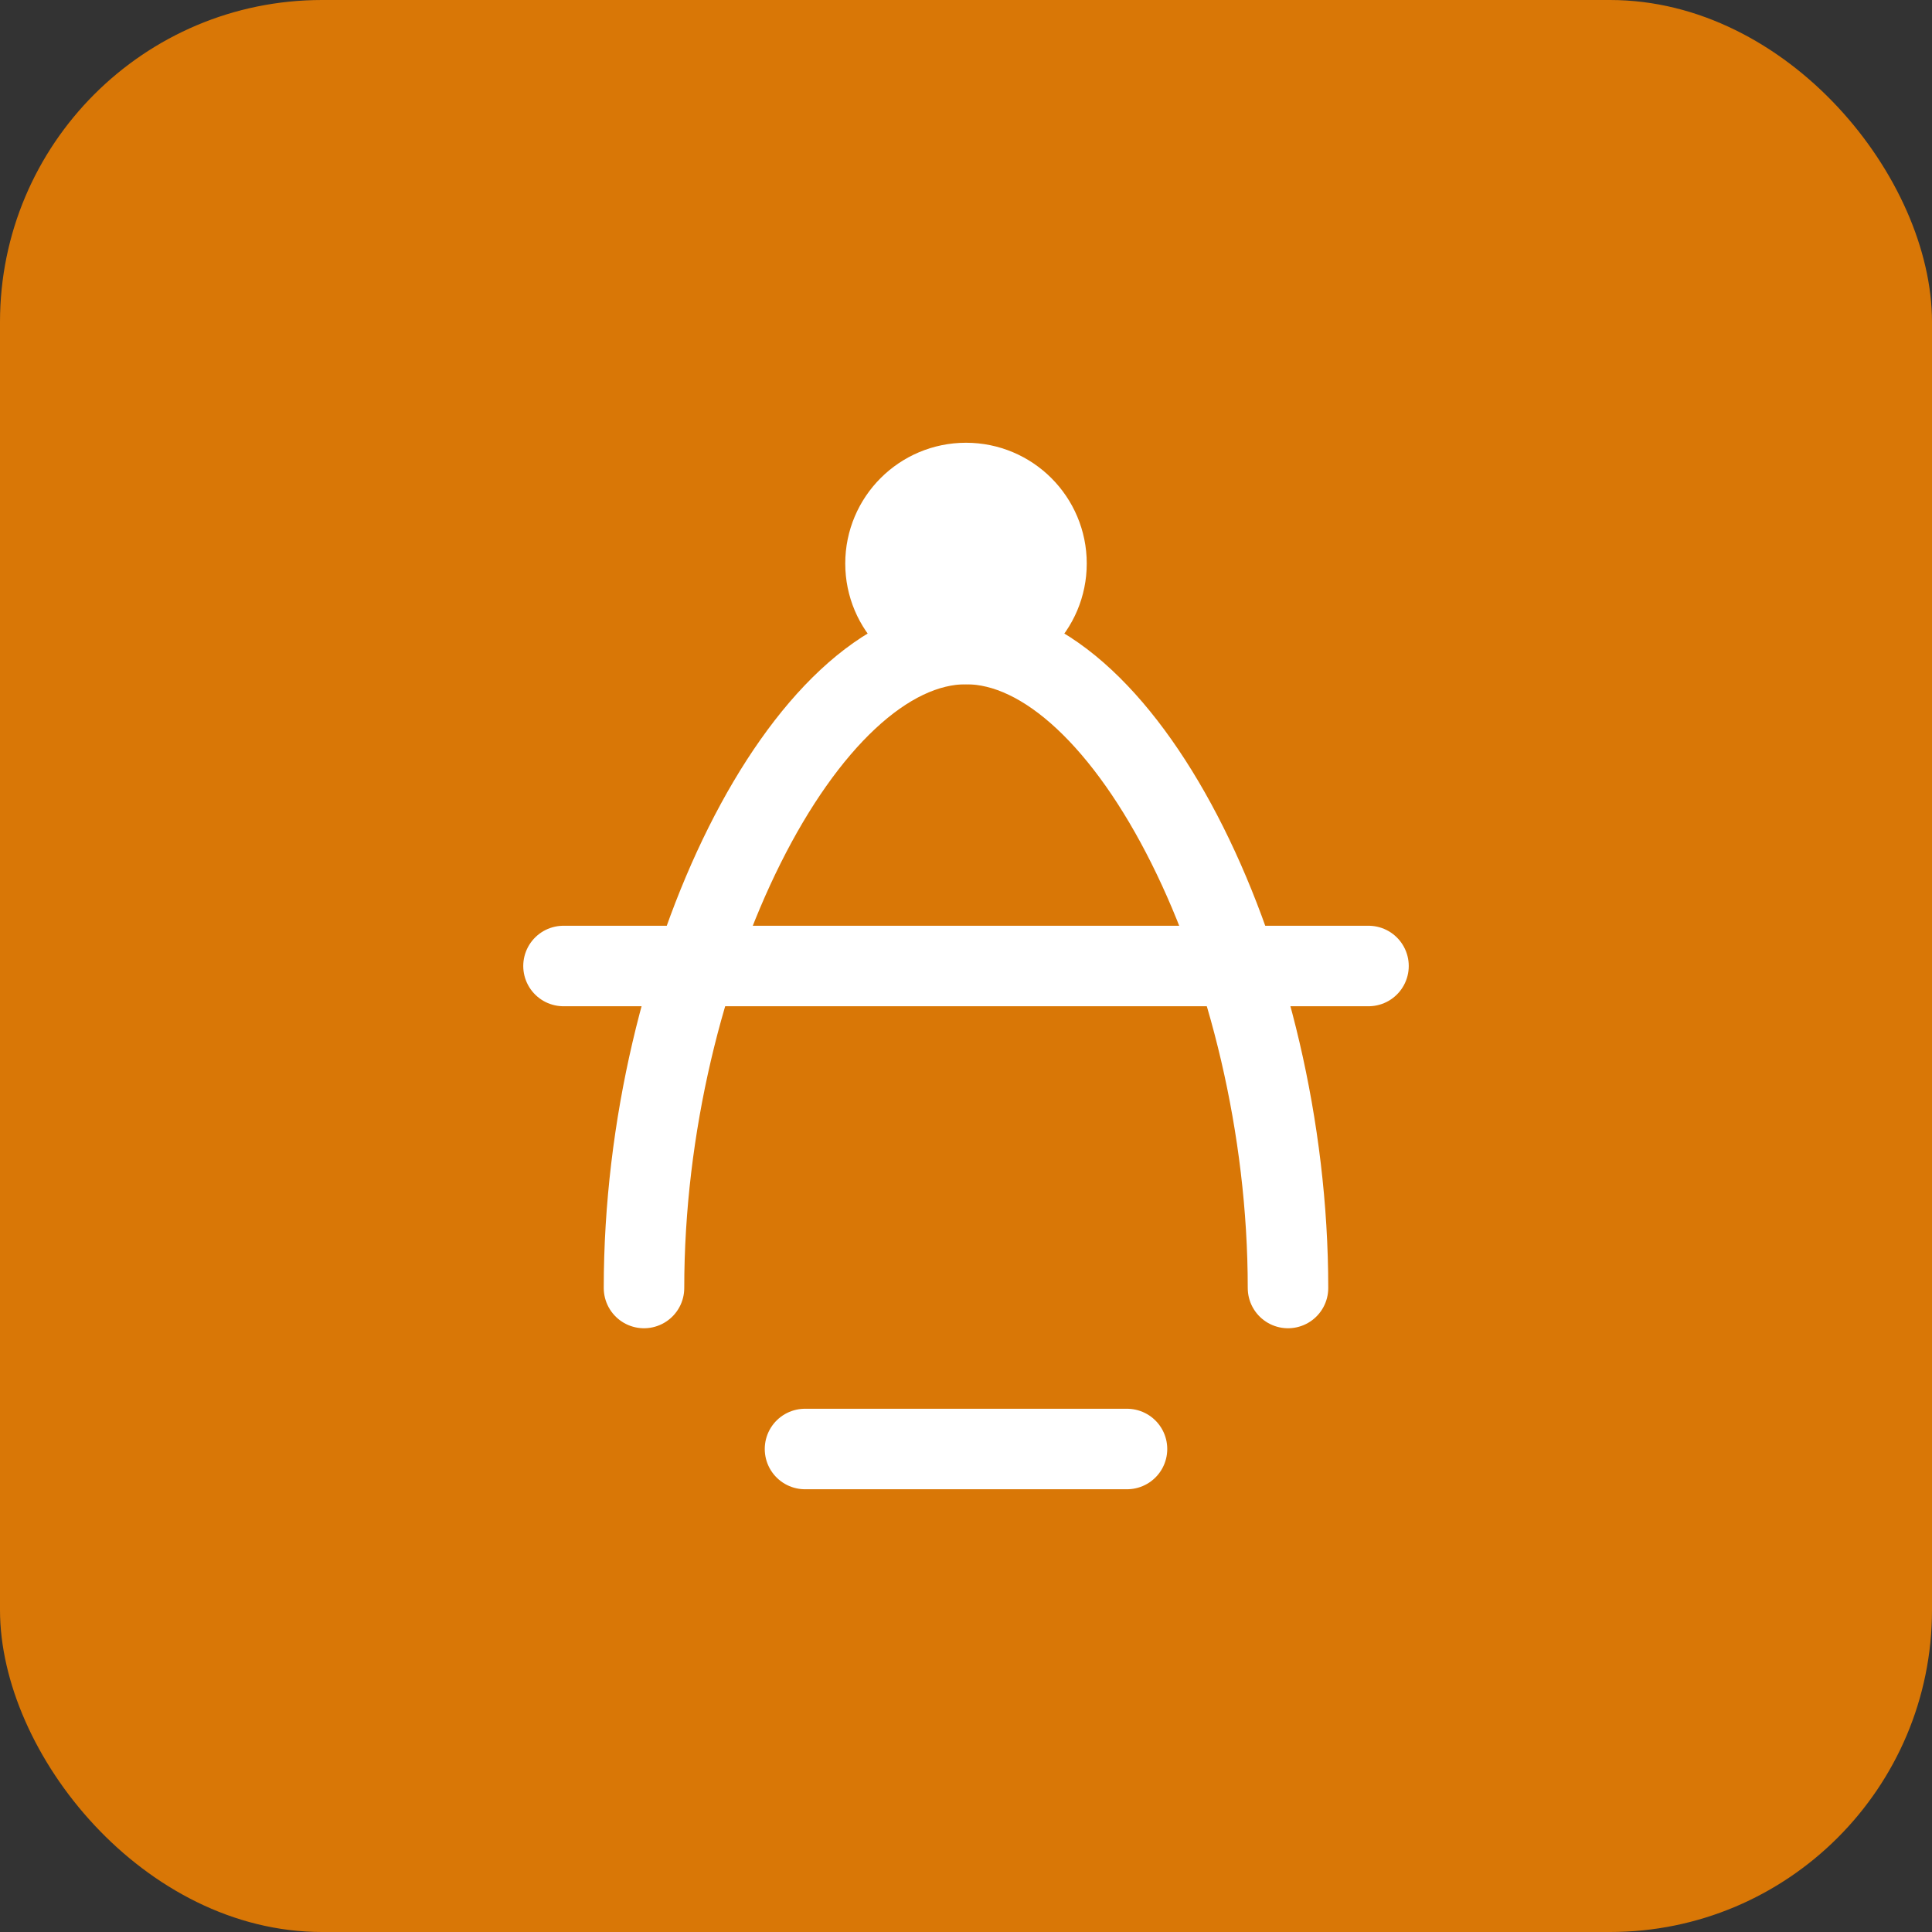
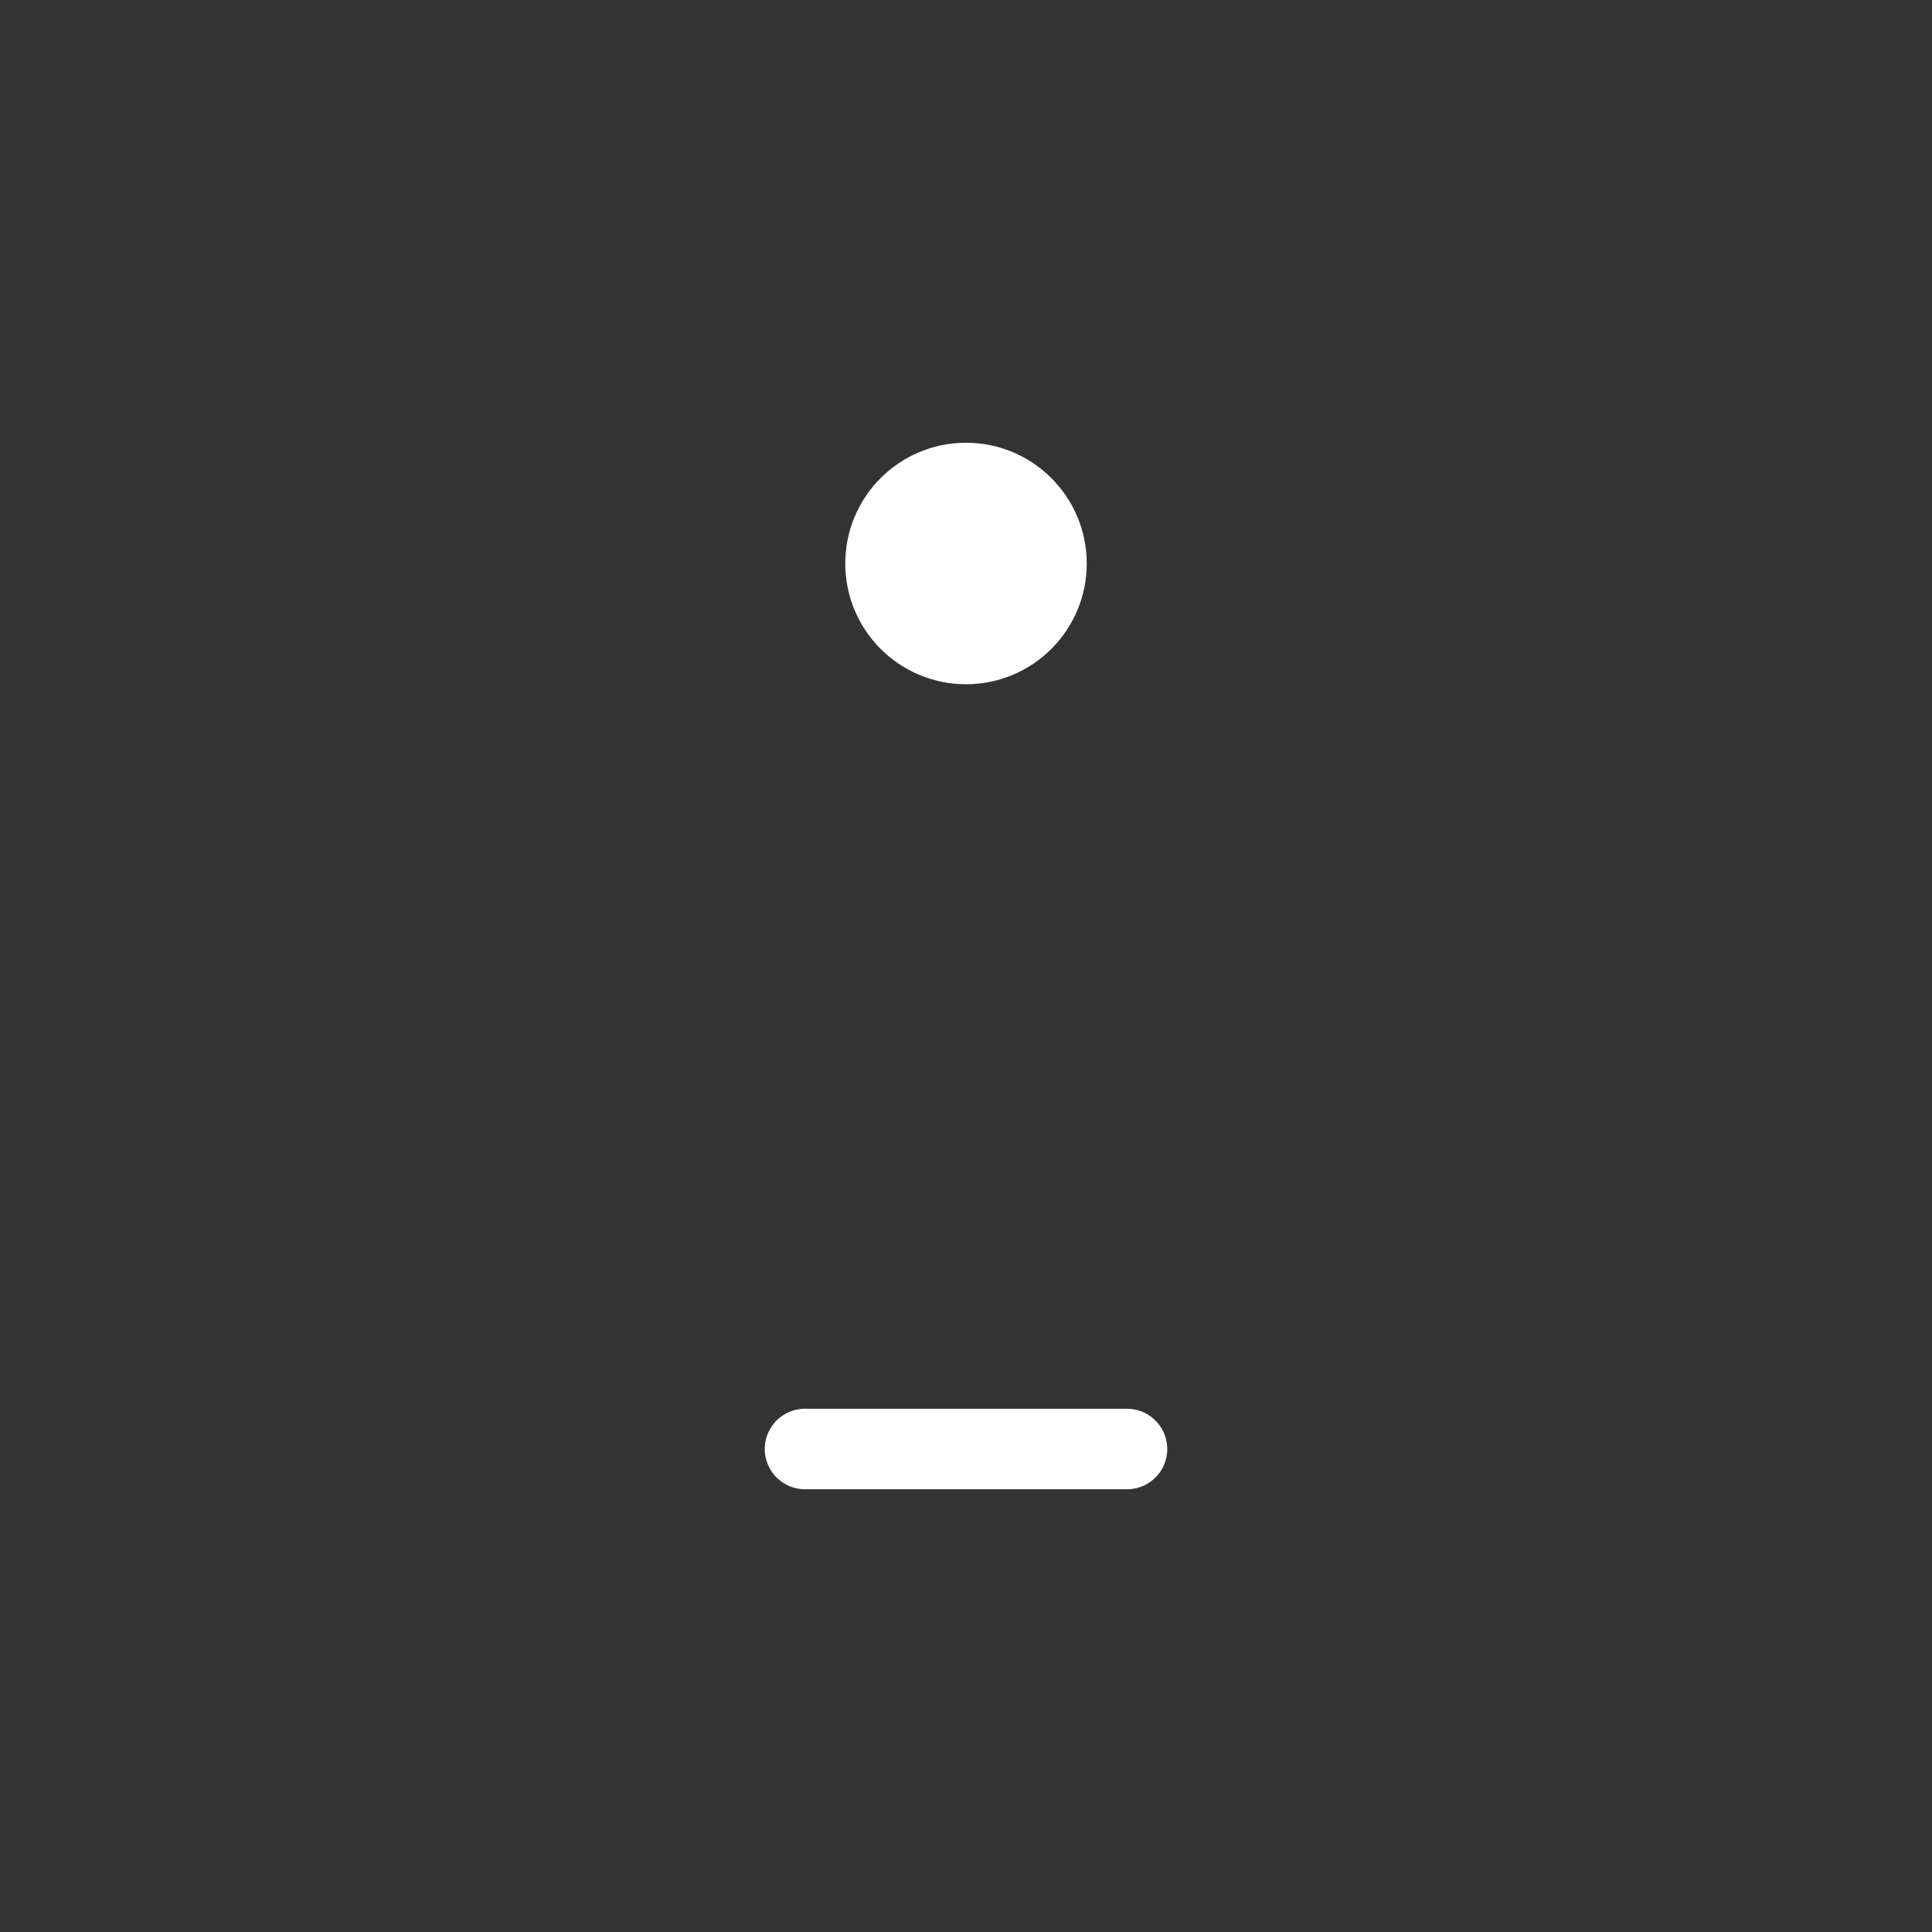
<svg xmlns="http://www.w3.org/2000/svg" width="48" height="48" viewBox="0 0 48 48">
  <rect x="0" y="0" width="48" height="48" fill="#333333" stroke="none" />
-   <rect width="48" height="48" rx="8" fill="#d97706" />
  <g fill="none" stroke="#fff" stroke-width="2" stroke-linecap="round" stroke-linejoin="round">
-     <path d="M16 32c0-8 4-16 8-16s8 8 8 16" />
-     <path d="M14 24h20" />
    <circle cx="24" cy="14" r="2" fill="#fff" />
    <path d="M20 36h8" />
  </g>
</svg>